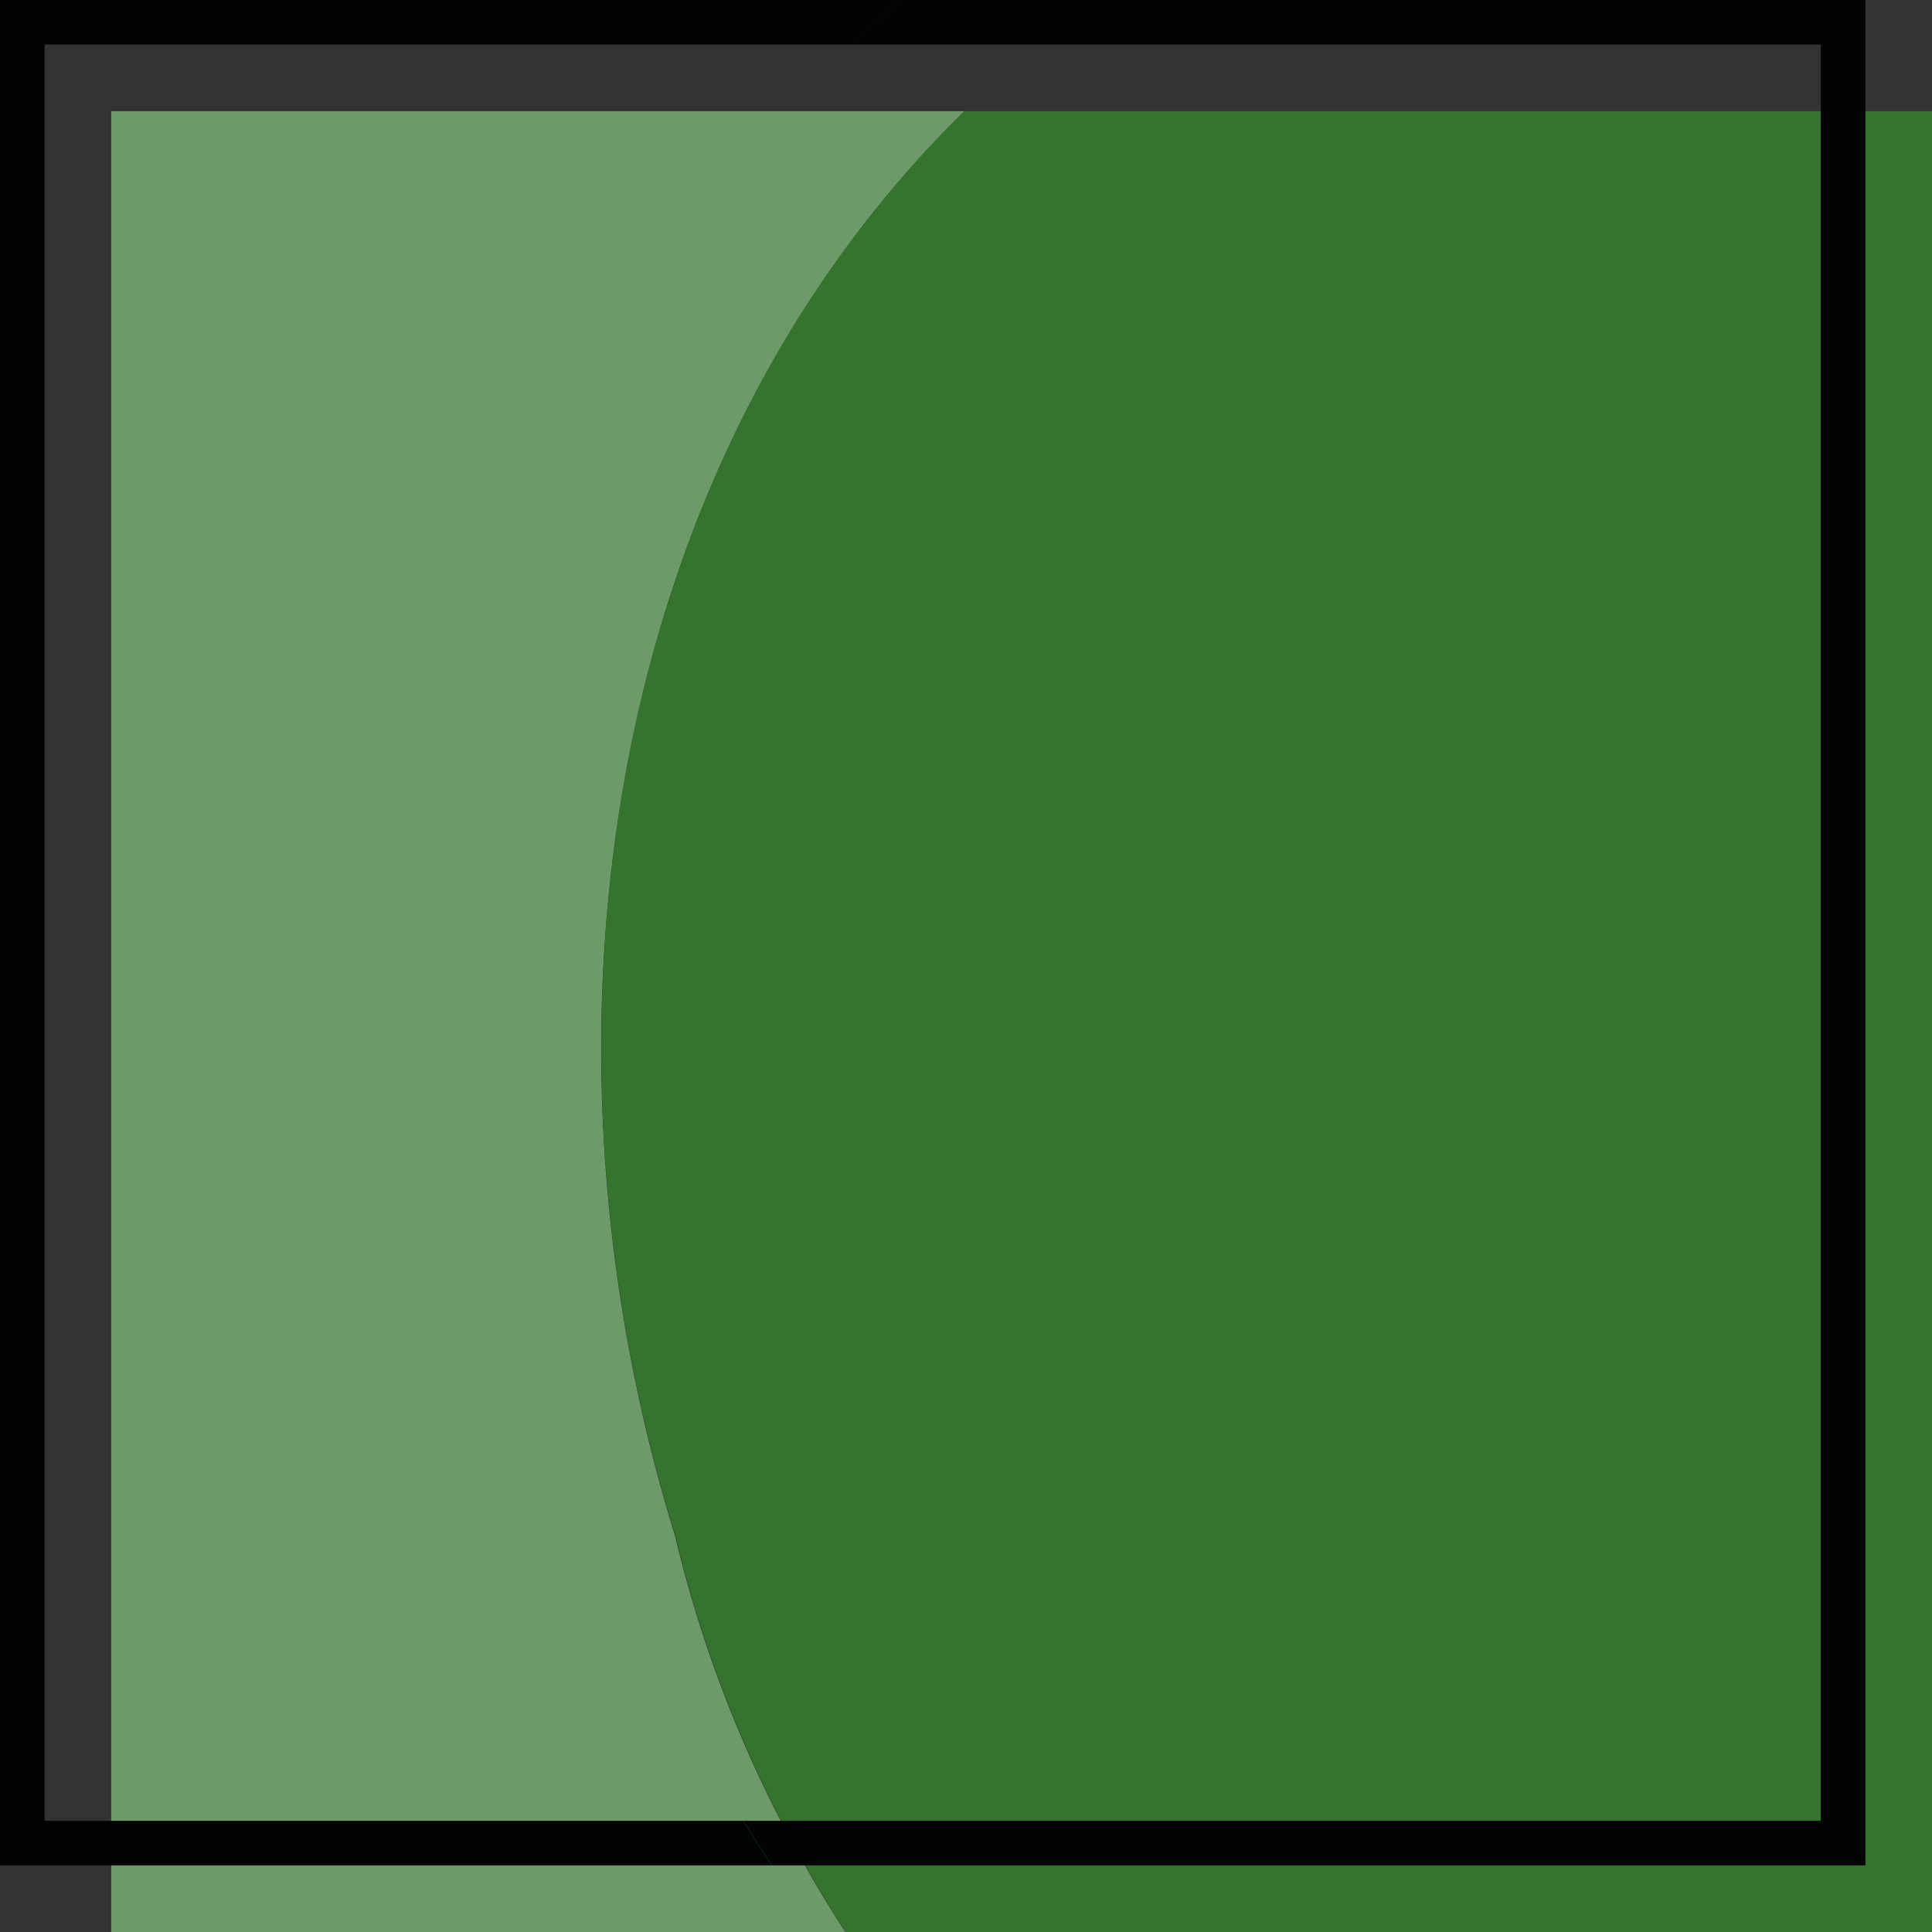
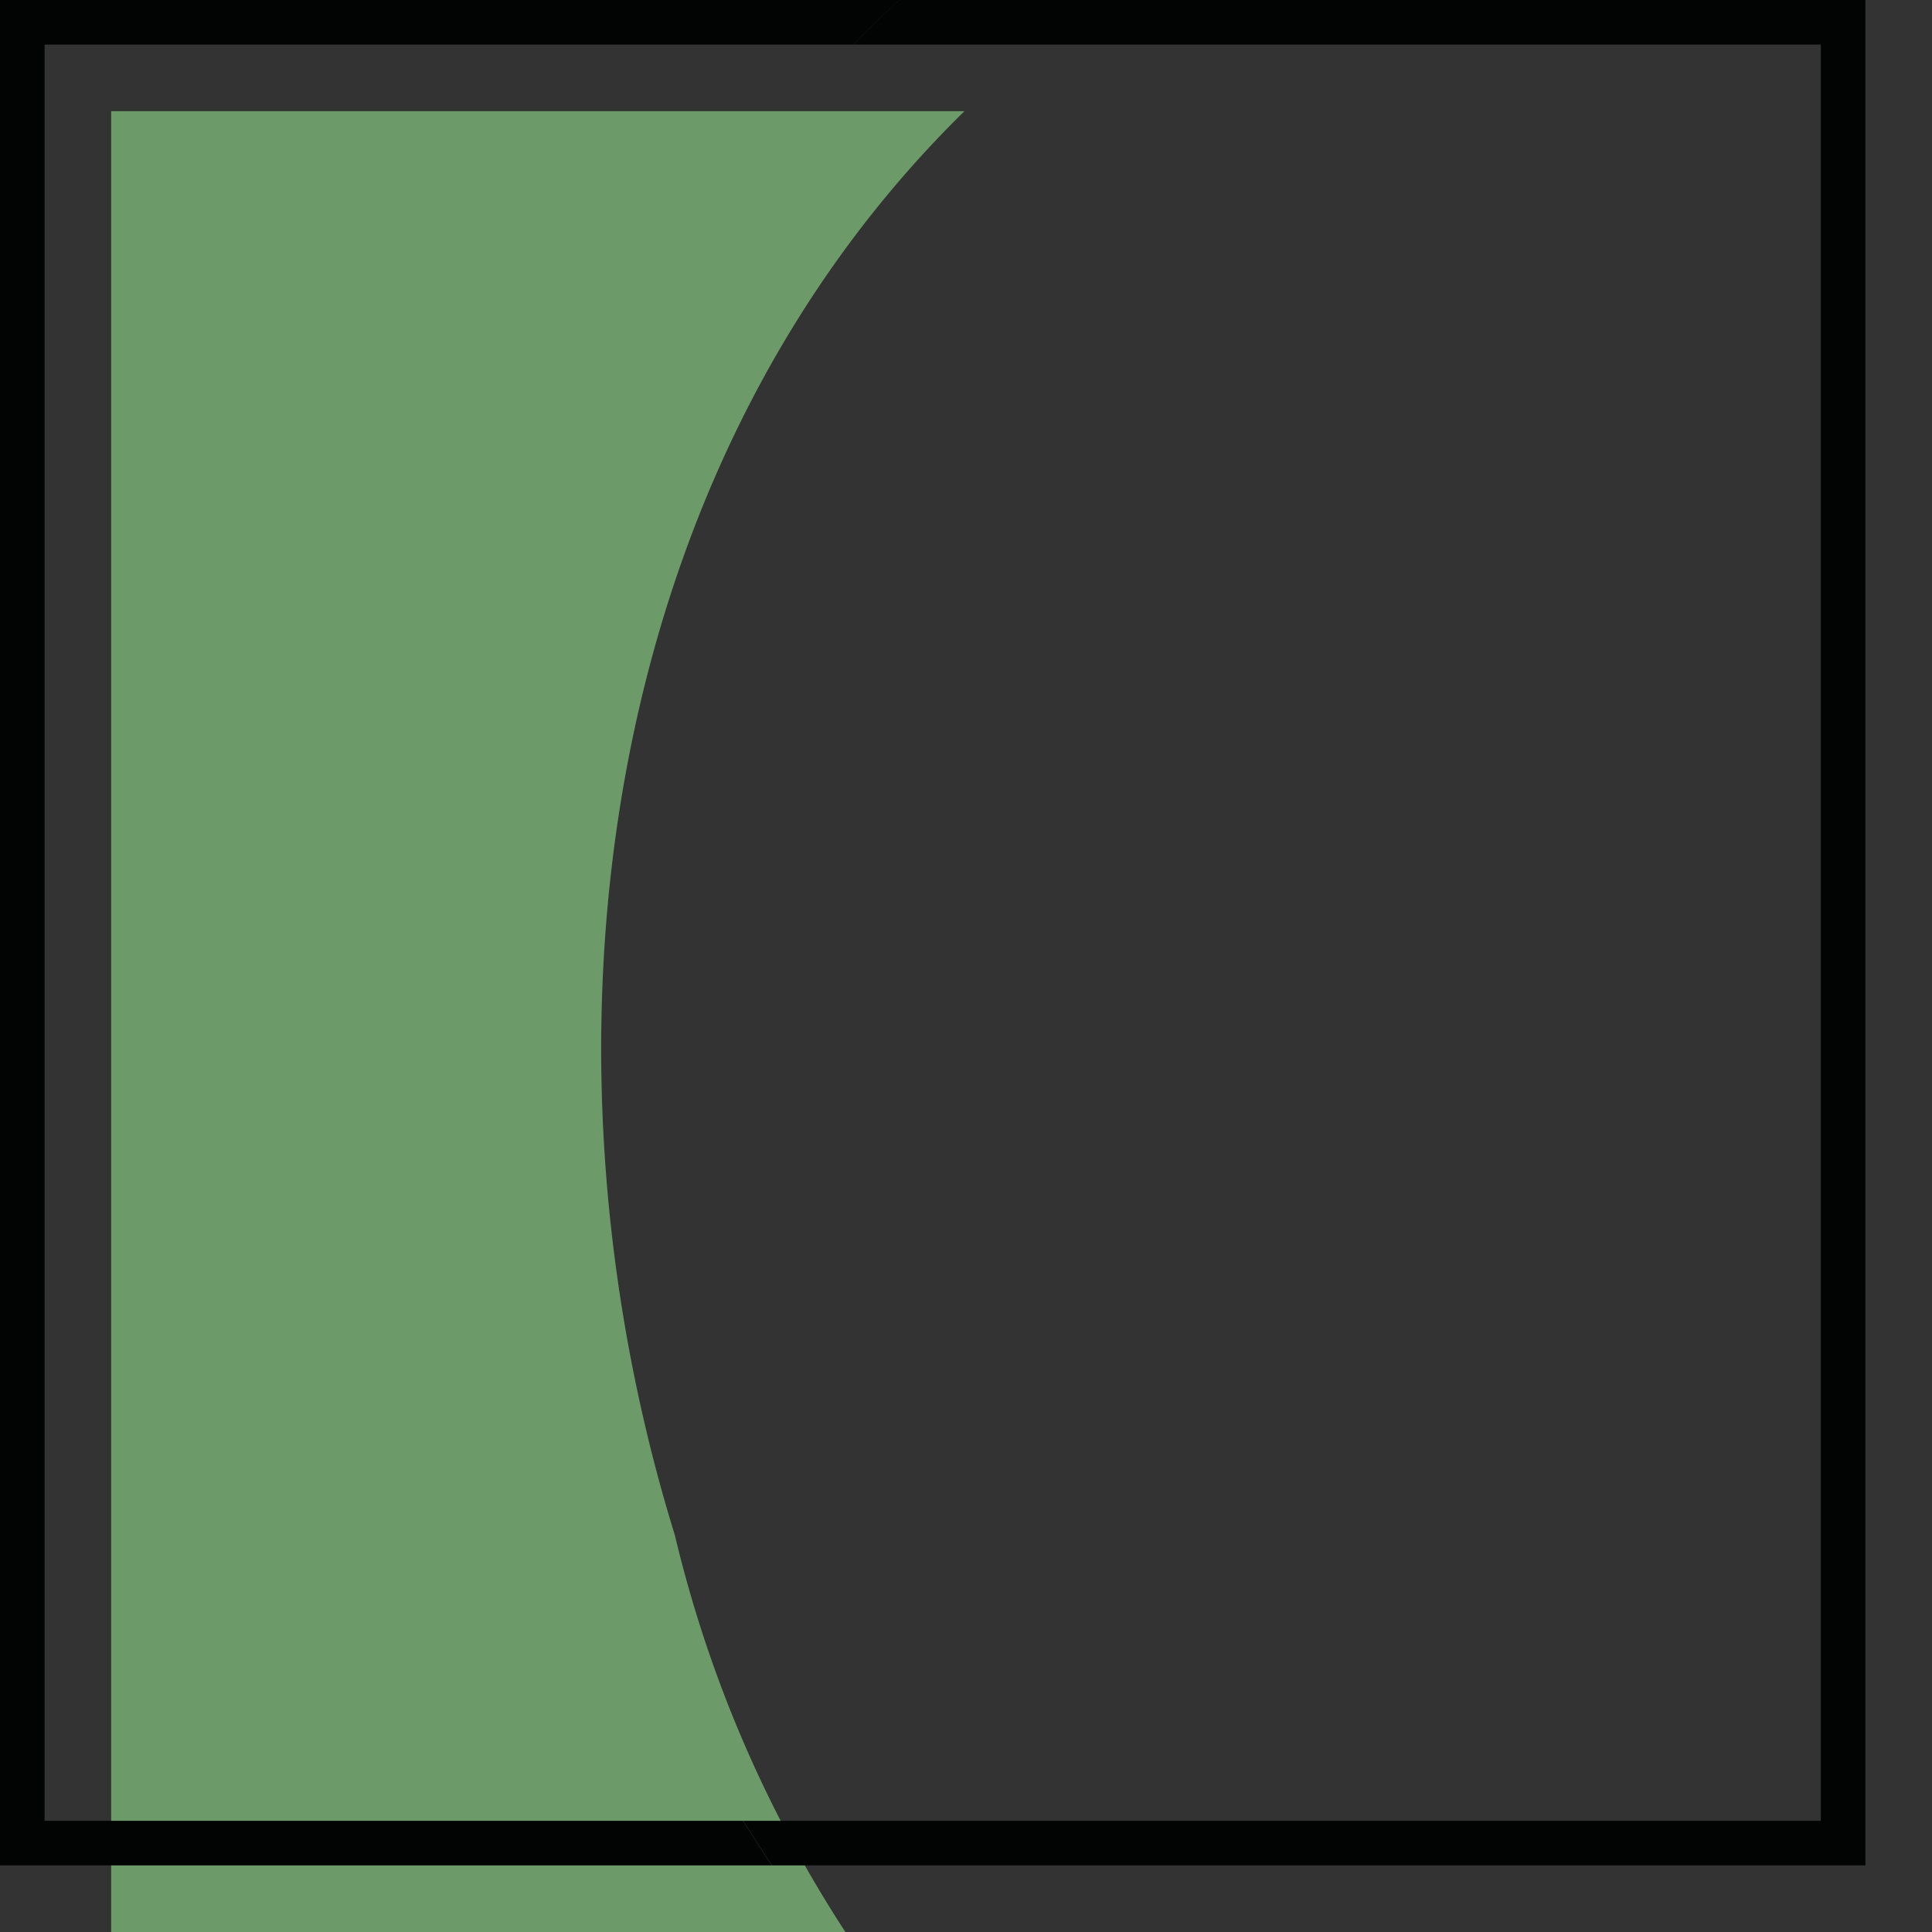
<svg xmlns="http://www.w3.org/2000/svg" viewBox="0 0 36.84 36.84">
  <rect x="0" y="0" width="36.84" height="36.84" fill="#333333" stroke="none" />
  <defs>
    <style>.cls-1{fill:#35732f;}.cls-2{fill:#fff;opacity:0.28;}.cls-3{fill:#020303;}</style>
  </defs>
  <title>Fichier 22</title>
  <g id="Calque_2" data-name="Calque 2">
    <g id="Carte_28" data-name="Carte 28">
      <path class="cls-1" d="M18.39,2.12H2.12V36.84h14a24,24,0,0,1-3.25-7.56C10,20,11.37,9,18.39,2.12Z" />
      <path class="cls-2" d="M18.39,2.12H2.12V36.84h14a24,24,0,0,1-3.25-7.56C10,20,11.37,9,18.39,2.12Z" />
-       <path class="cls-1" d="M36.84,2.12H18.39C11.37,9,10,20,12.88,29.28a24,24,0,0,0,3.25,7.56H36.84Z" />
      <path class="cls-3" d="M35.57,0H17.15c-.31.28-.6.56-.88.85H34.72V34.72H14.17c.18.28.36.57.55.85H35.57Z" />
      <path class="cls-3" d="M.85,34.72V.85H16.27c.28-.29.57-.57.88-.85H0V35.57H14.72c-.19-.28-.37-.57-.55-.85Z" />
    </g>
  </g>
</svg>